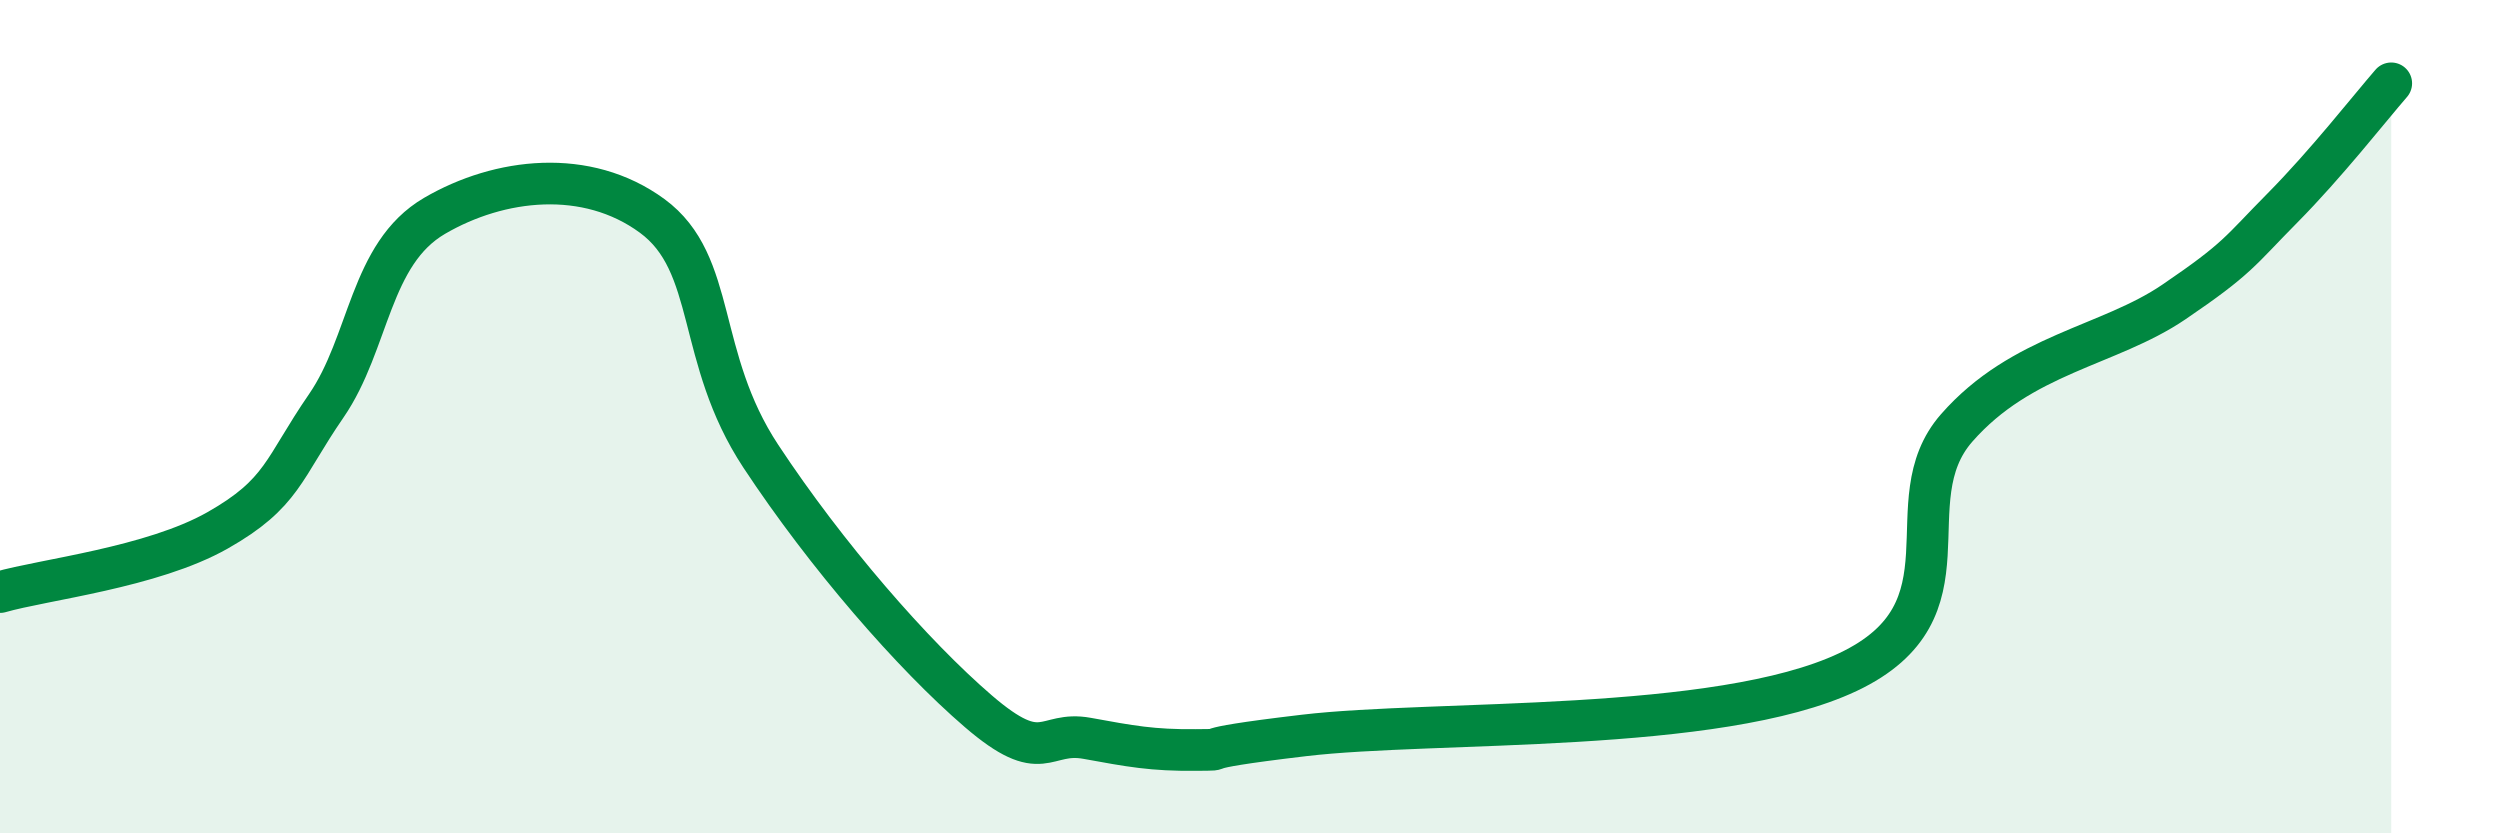
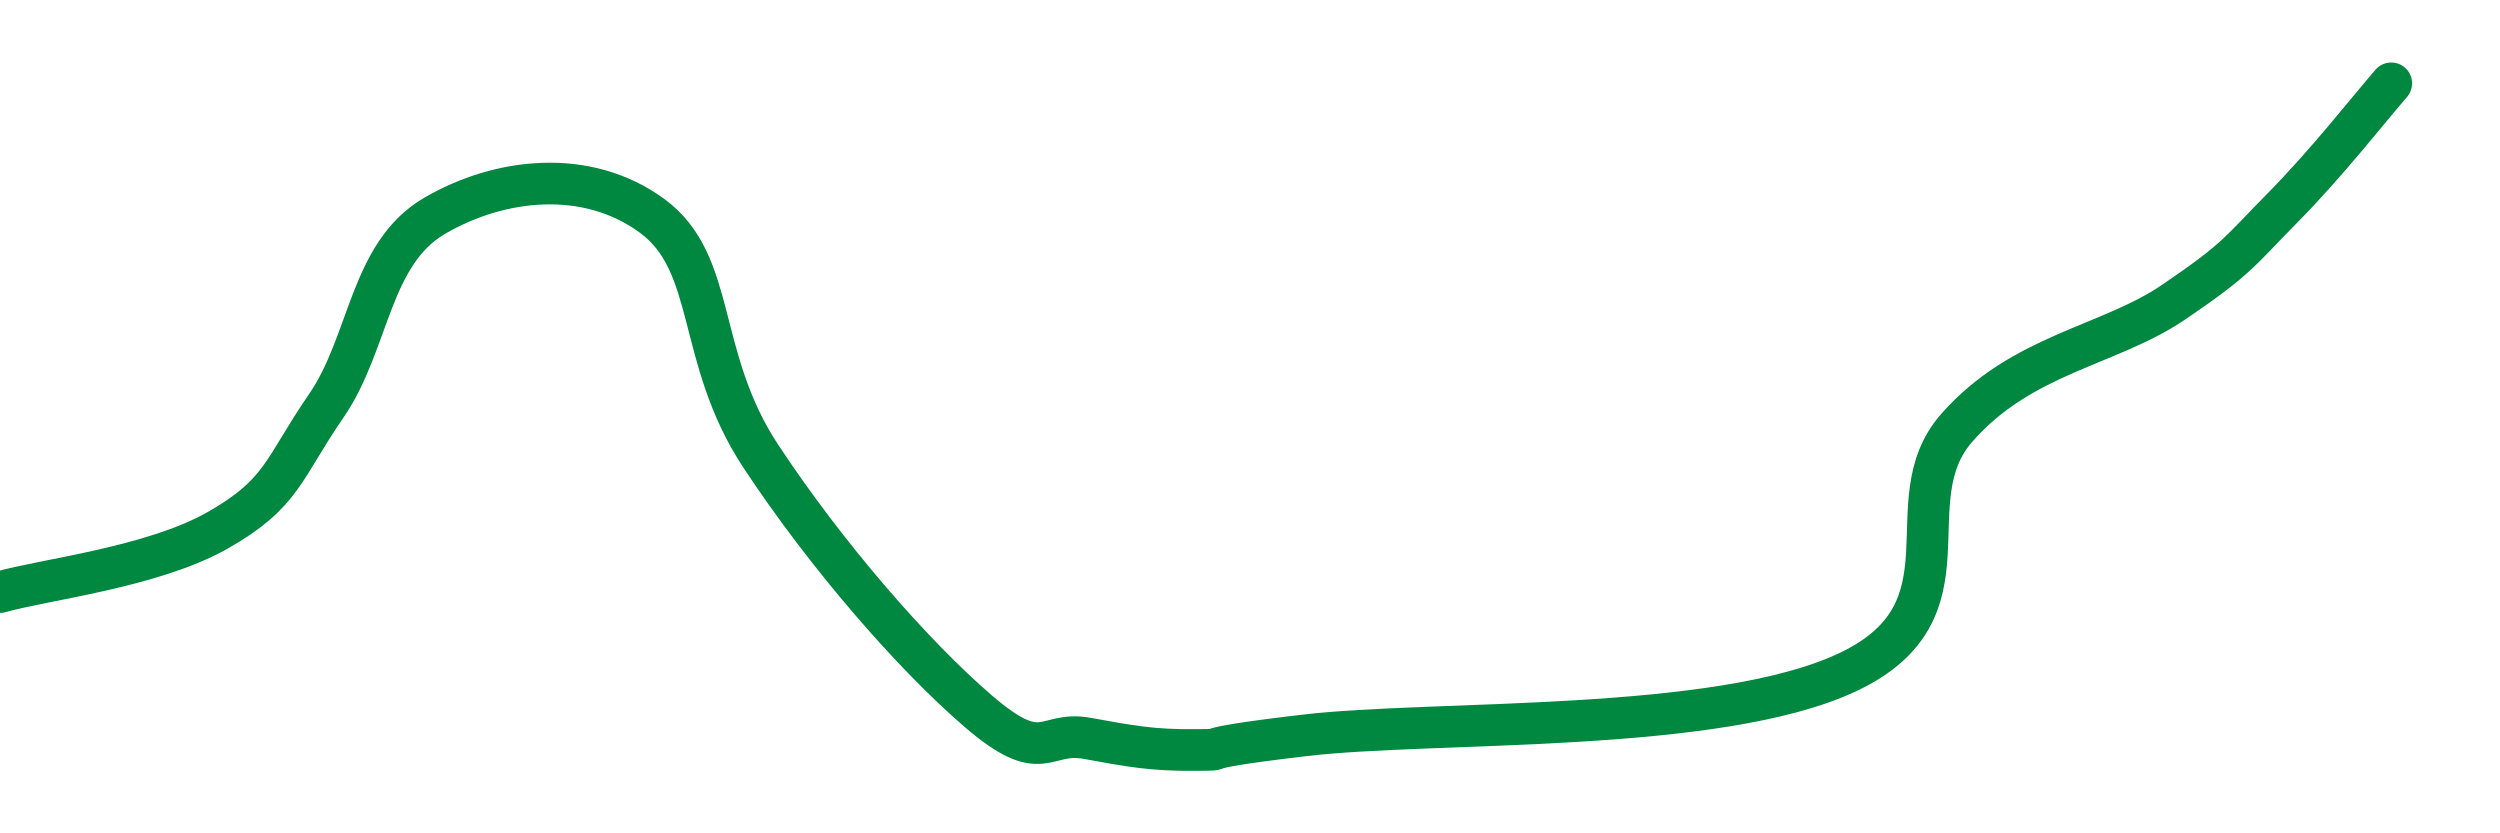
<svg xmlns="http://www.w3.org/2000/svg" width="60" height="20" viewBox="0 0 60 20">
-   <path d="M 0,14.21 C 1.04,13.91 3.65,13.62 5.22,12.73 C 6.79,11.84 6.79,11.25 7.83,9.74 C 8.87,8.23 8.87,6.09 10.43,5.18 C 11.99,4.27 14.08,4.03 15.65,5.18 C 17.22,6.33 16.69,8.57 18.26,10.95 C 19.83,13.33 21.91,15.72 23.48,17.07 C 25.05,18.42 25.05,17.53 26.09,17.72 C 27.13,17.91 27.66,18.01 28.7,18 C 29.74,17.99 28.17,18.02 31.3,17.65 C 34.43,17.28 41.22,17.61 44.35,16.13 C 47.48,14.65 45.4,12.05 46.96,10.27 C 48.52,8.49 50.61,8.31 52.17,7.25 C 53.73,6.19 53.74,6.04 54.78,4.99 C 55.82,3.94 56.87,2.6 57.39,2L57.39 20L0 20Z" fill="#008740" opacity="0.1" stroke-linecap="round" stroke-linejoin="round" />
  <path d="M 0,14.21 C 1.04,13.91 3.65,13.62 5.22,12.73 C 6.79,11.84 6.79,11.25 7.83,9.74 C 8.87,8.23 8.87,6.09 10.43,5.18 C 11.99,4.27 14.08,4.03 15.65,5.18 C 17.22,6.33 16.69,8.57 18.26,10.95 C 19.83,13.33 21.91,15.72 23.48,17.07 C 25.05,18.42 25.05,17.53 26.09,17.72 C 27.13,17.91 27.66,18.01 28.7,18 C 29.74,17.99 28.17,18.02 31.3,17.65 C 34.43,17.28 41.22,17.61 44.35,16.13 C 47.48,14.65 45.4,12.05 46.96,10.27 C 48.52,8.49 50.61,8.31 52.17,7.25 C 53.73,6.19 53.74,6.04 54.78,4.99 C 55.82,3.94 56.87,2.6 57.39,2" stroke="#008740" stroke-width="1" fill="none" stroke-linecap="round" stroke-linejoin="round" />
</svg>